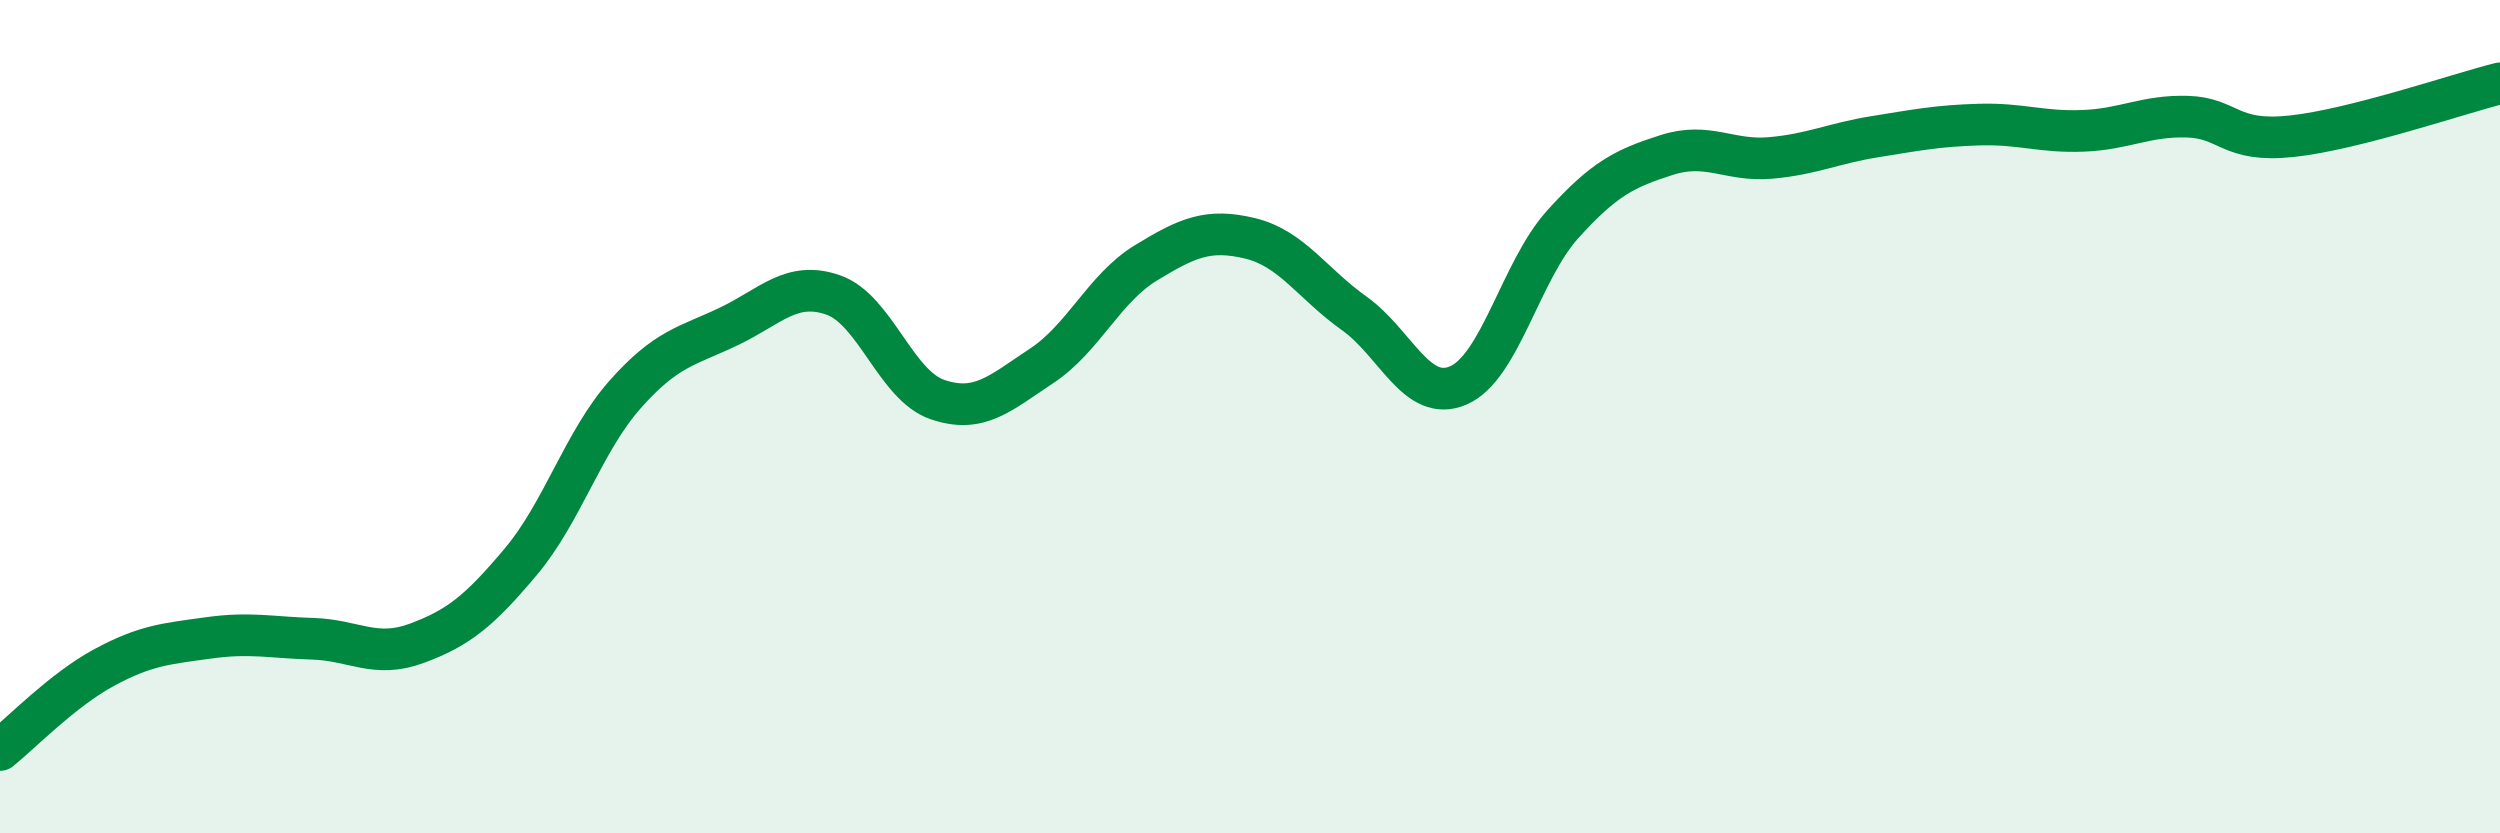
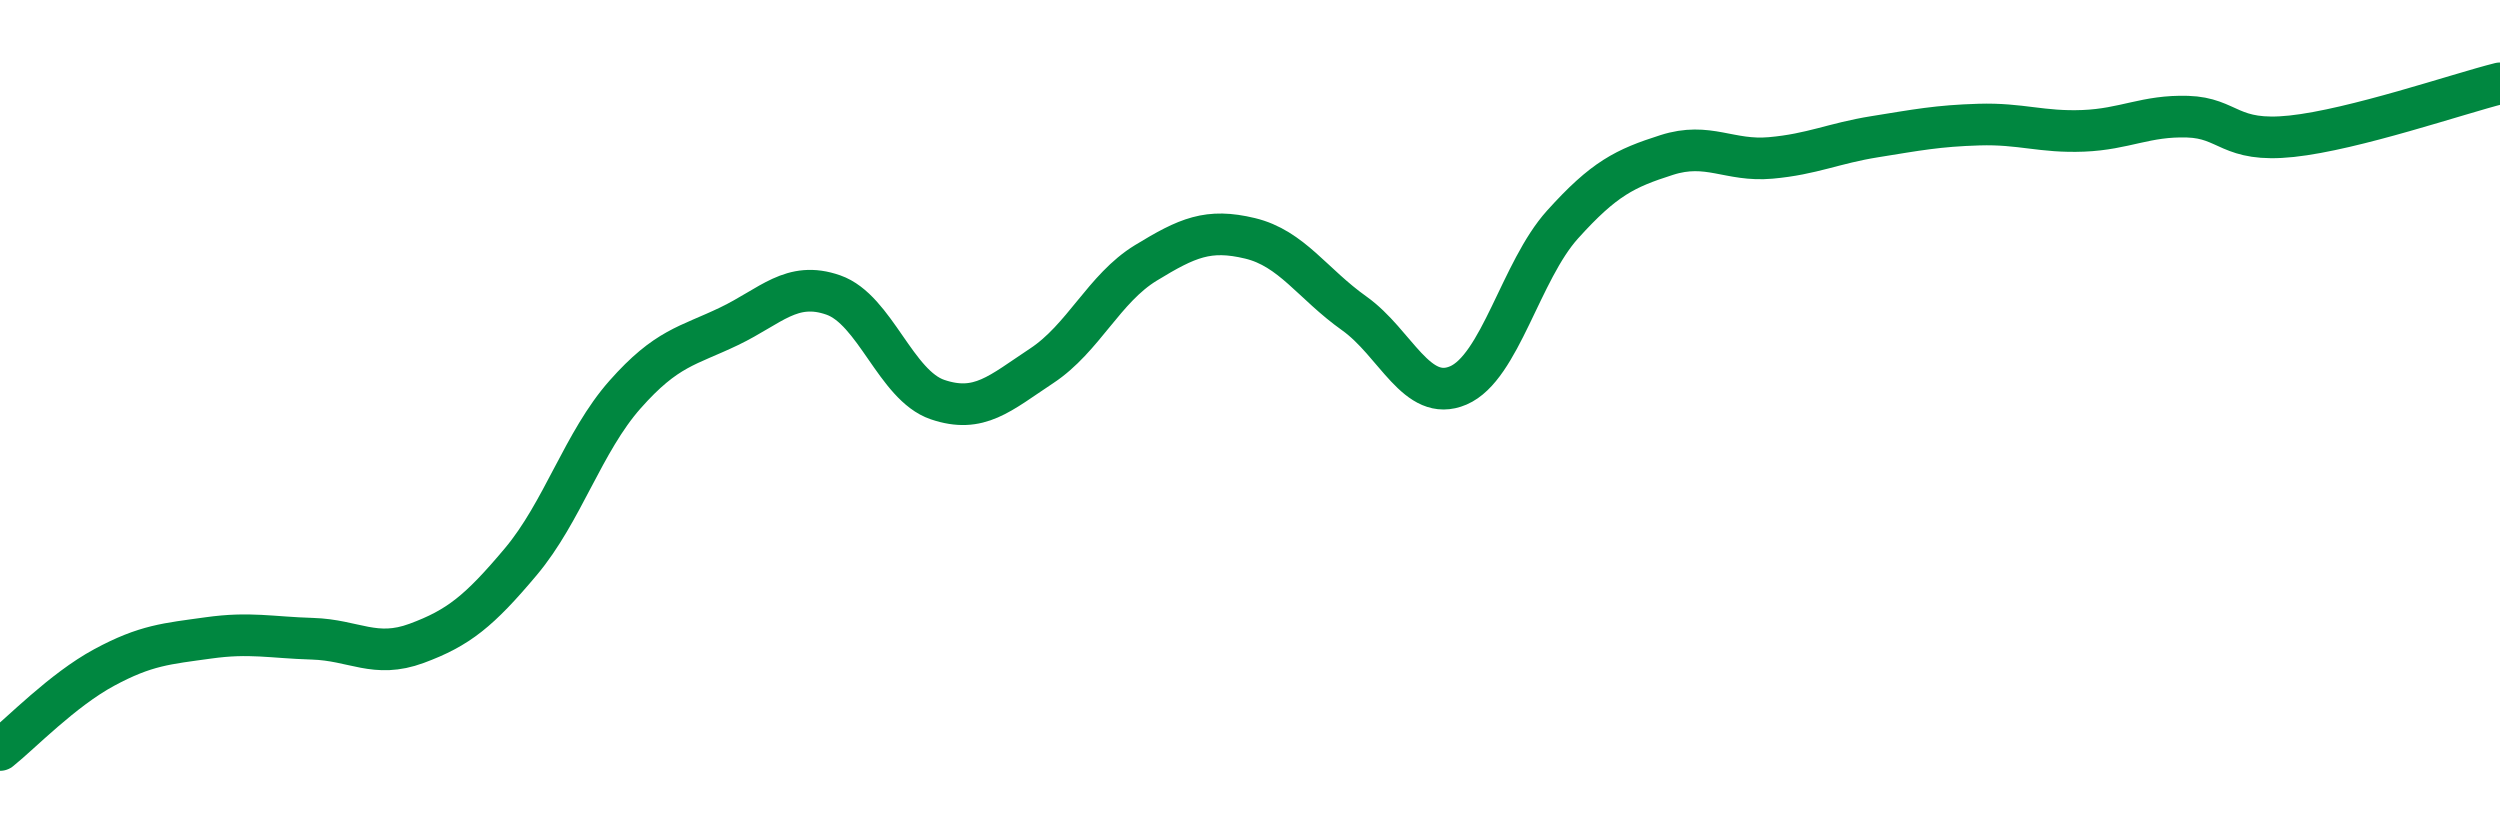
<svg xmlns="http://www.w3.org/2000/svg" width="60" height="20" viewBox="0 0 60 20">
-   <path d="M 0,18 C 0.5,17.6 1.5,16.56 2.5,16.02 C 3.5,15.48 4,15.45 5,15.31 C 6,15.17 6.5,15.3 7.5,15.33 C 8.5,15.36 9,15.81 10,15.44 C 11,15.07 11.5,14.67 12.5,13.48 C 13.5,12.29 14,10.6 15,9.47 C 16,8.34 16.5,8.31 17.5,7.83 C 18.5,7.35 19,6.73 20,7.08 C 21,7.43 21.5,9.25 22.5,9.59 C 23.5,9.93 24,9.44 25,8.78 C 26,8.12 26.5,6.92 27.5,6.31 C 28.5,5.7 29,5.48 30,5.72 C 31,5.96 31.5,6.81 32.5,7.52 C 33.5,8.23 34,9.68 35,9.25 C 36,8.82 36.5,6.5 37.5,5.39 C 38.5,4.28 39,4.04 40,3.72 C 41,3.4 41.5,3.88 42.5,3.79 C 43.5,3.7 44,3.44 45,3.28 C 46,3.12 46.5,3.02 47.5,2.99 C 48.5,2.96 49,3.18 50,3.14 C 51,3.1 51.5,2.77 52.5,2.8 C 53.5,2.83 53.5,3.43 55,3.27 C 56.5,3.11 59,2.25 60,2L60 20L0 20Z" fill="#008740" opacity="0.1" stroke-linecap="round" stroke-linejoin="round" />
  <path d="M 0,18 C 0.5,17.6 1.5,16.56 2.5,16.02 C 3.5,15.48 4,15.45 5,15.31 C 6,15.17 6.5,15.3 7.5,15.33 C 8.5,15.36 9,15.81 10,15.44 C 11,15.07 11.5,14.67 12.5,13.48 C 13.5,12.29 14,10.6 15,9.47 C 16,8.34 16.5,8.31 17.5,7.83 C 18.5,7.35 19,6.73 20,7.08 C 21,7.43 21.5,9.25 22.5,9.59 C 23.5,9.93 24,9.44 25,8.78 C 26,8.12 26.5,6.92 27.5,6.31 C 28.5,5.7 29,5.48 30,5.72 C 31,5.96 31.5,6.81 32.5,7.52 C 33.5,8.23 34,9.68 35,9.25 C 36,8.82 36.5,6.5 37.5,5.39 C 38.5,4.28 39,4.04 40,3.72 C 41,3.4 41.5,3.88 42.5,3.79 C 43.5,3.7 44,3.44 45,3.28 C 46,3.12 46.5,3.02 47.5,2.99 C 48.5,2.96 49,3.18 50,3.14 C 51,3.1 51.5,2.77 52.5,2.8 C 53.5,2.83 53.5,3.43 55,3.27 C 56.5,3.11 59,2.25 60,2" stroke="#008740" stroke-width="1" fill="none" stroke-linecap="round" stroke-linejoin="round" />
</svg>